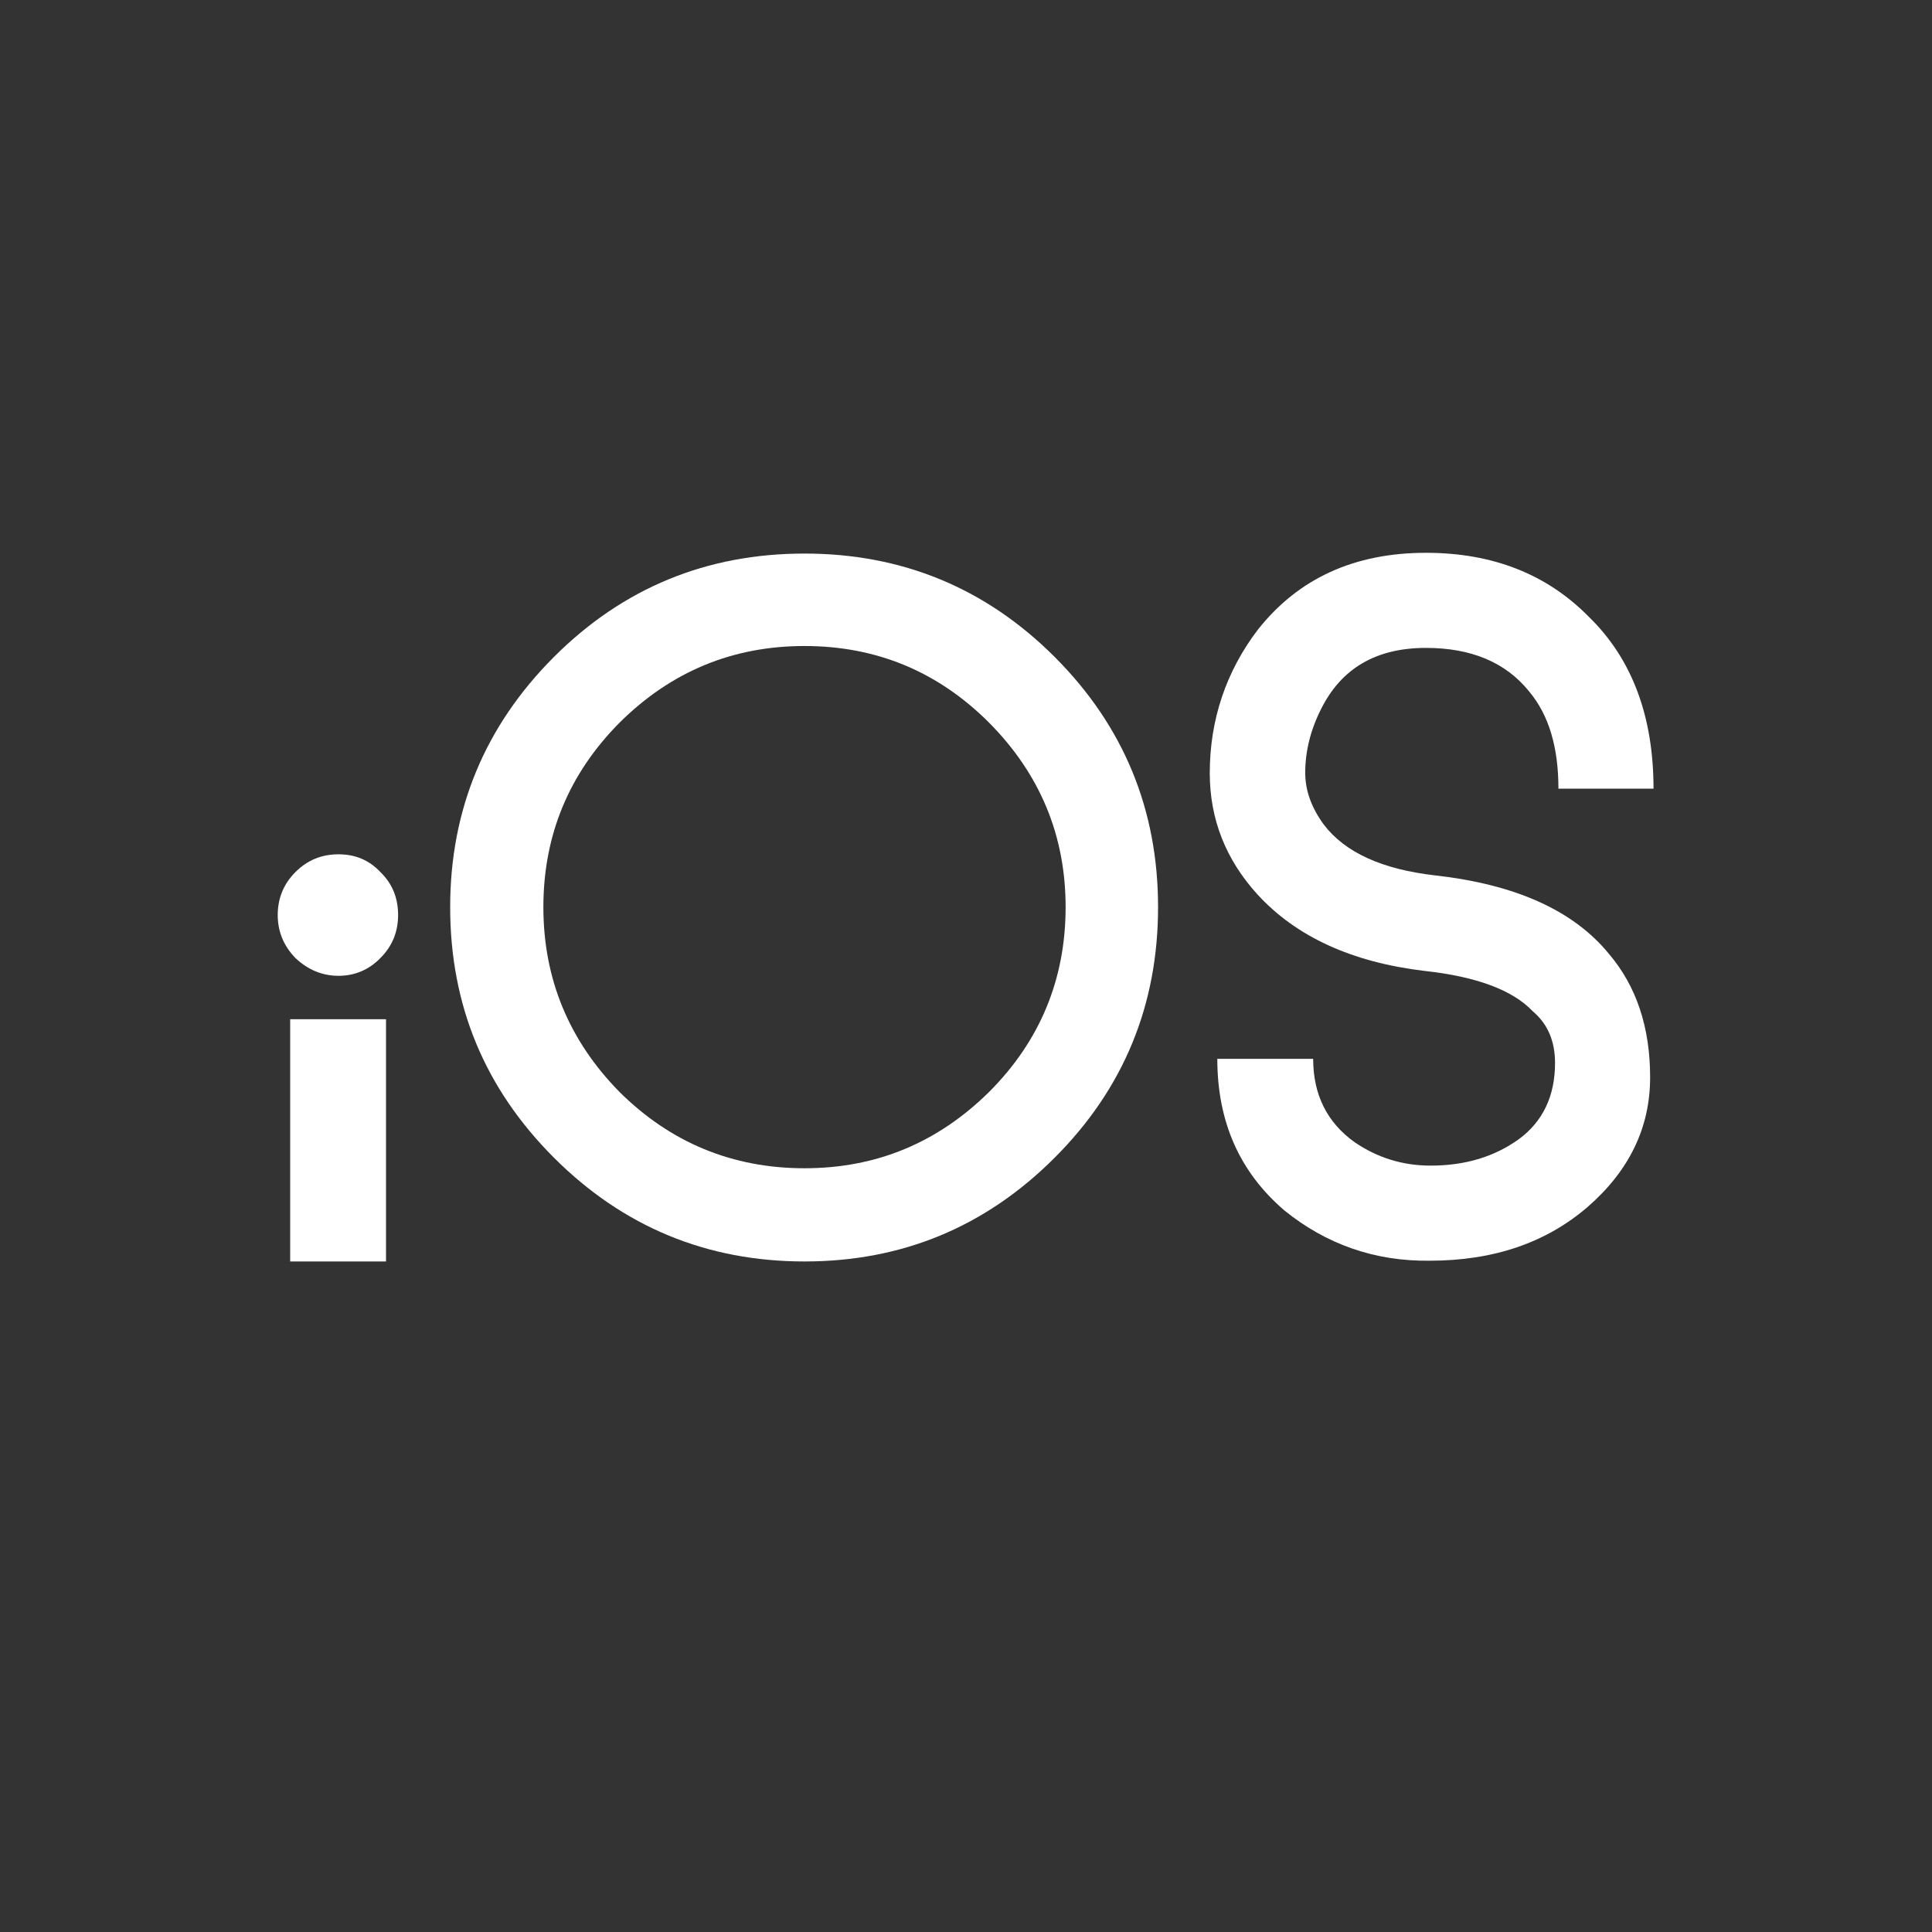
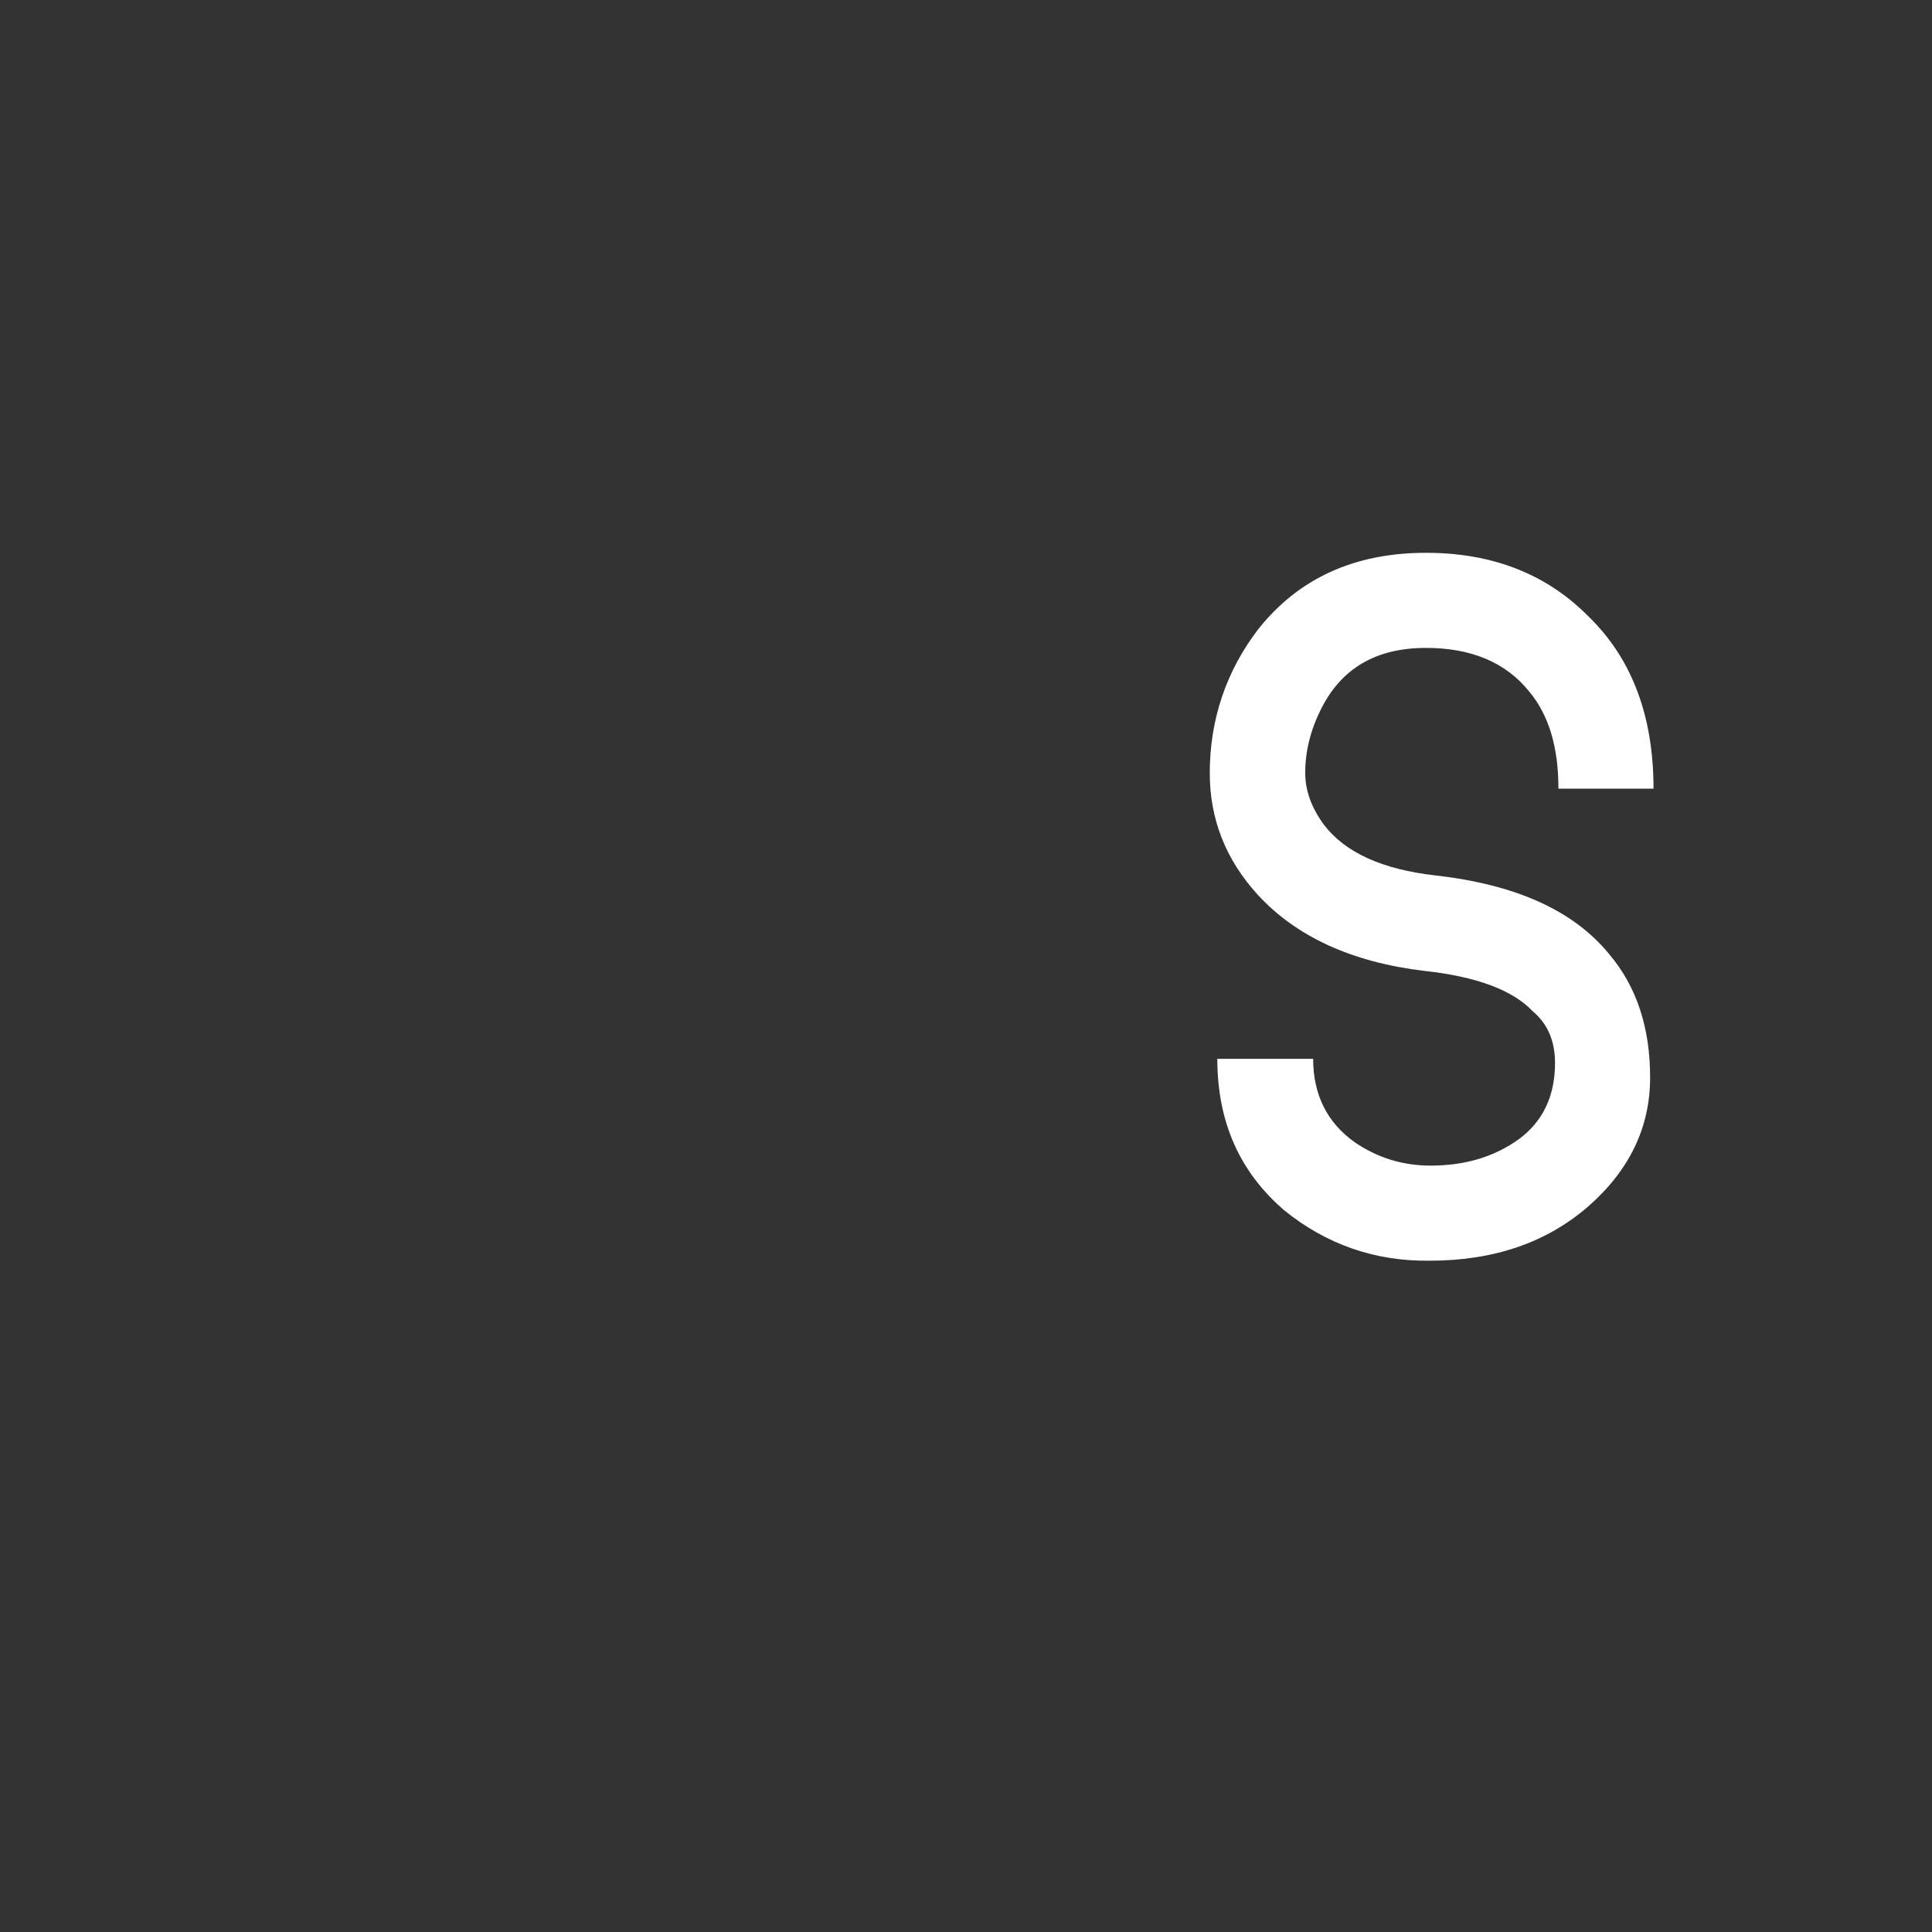
<svg xmlns="http://www.w3.org/2000/svg" version="1.1" id="Layer_1" x="0px" y="0px" viewBox="0 0 512 512" style="enable-background:new 0 0 512 512;" xml:space="preserve">
  <rect x="0" y="0" width="512" height="512" fill="#333333" stroke="none" />
  <style type="text/css">
	.st0{enable-background:new    ;}
	.st1{fill:#FFFFFF;}
</style>
  <g class="st0">
-     <path class="st1" d="M100.8,253.9c-3,3.1-6.8,4.7-11.1,4.7s-8.1-1.6-11.4-4.7c-3.1-3.2-4.7-7-4.7-11.4c0-4.5,1.6-8.3,4.7-11.4   c3.2-3.2,7-4.7,11.4-4.7s8.1,1.5,11.1,4.7c3.2,3.1,4.7,6.9,4.7,11.4C105.5,246.9,104,250.7,100.8,253.9z M102.3,334.3H76.9v-64.2   h25.4V334.3z" />
-     <path class="st1" d="M146.8,306.8c-18.4-18.4-27.5-40.5-27.5-66.4c0-25.8,9.2-48,27.5-66.3s40.5-27.4,66.4-27.4   c25.8,0,48,9.1,66.3,27.4s27.4,40.5,27.4,66.3c0,25.9-9.1,48.1-27.4,66.4c-18.4,18.4-40.5,27.5-66.3,27.5   C187.3,334.3,165.1,325.1,146.8,306.8z M164.2,191.5C150.8,205,144,221.3,144,240.4c0,19,6.8,35.4,20.2,49   c13.5,13.4,29.9,20.2,49,20.2s35.3-6.8,48.9-20.2c13.5-13.5,20.3-29.9,20.3-49c0-19-6.8-35.3-20.3-48.9   c-13.5-13.5-29.8-20.3-48.9-20.3S177.8,178,164.2,191.5z" />
    <path class="st1" d="M340.4,320.8c-11.8-10.1-17.8-23.4-17.8-40.2H348c0,9.5,3.7,16.9,11,22.1c6,4.1,12.7,6.2,20.1,6.2   c9.3,0,17-2.4,23.4-7c6.4-4.7,9.6-11.5,9.6-20.2c0-5.9-2-10.4-5.9-13.7c-5.3-5.6-14.9-9.2-28.7-10.7c-19.3-2.3-34-9.1-44.2-20.2   c-8.5-9.3-12.7-20.1-12.7-32.2c0-14.3,4.4-27.1,12.8-38.1c10.7-13.5,25.5-20.3,44.5-20.3c17.6,0,32,5.6,43.2,17   c11.5,11.2,17.1,26.5,17.1,45.5h-25.2c0-10.9-2.5-19.5-7.8-25.8c-6.2-7.7-15.4-11.5-27.3-11.5c-13.2,0-22.5,5.4-27.9,16.4   c-2.8,5.6-4.1,11.2-4.1,16.7c0,4.8,1.7,9.3,4.9,13.7c5.7,7.5,15.6,11.9,29.6,13.5c21.3,2.4,36.6,9.3,46,20.8   c7.3,8.6,10.9,19.5,10.9,32.7c0,13.3-5.5,24.7-16.5,34.3c-11,9.5-24.9,14.3-41.9,14.3C364.3,334.3,351.4,329.7,340.4,320.8z" />
  </g>
</svg>